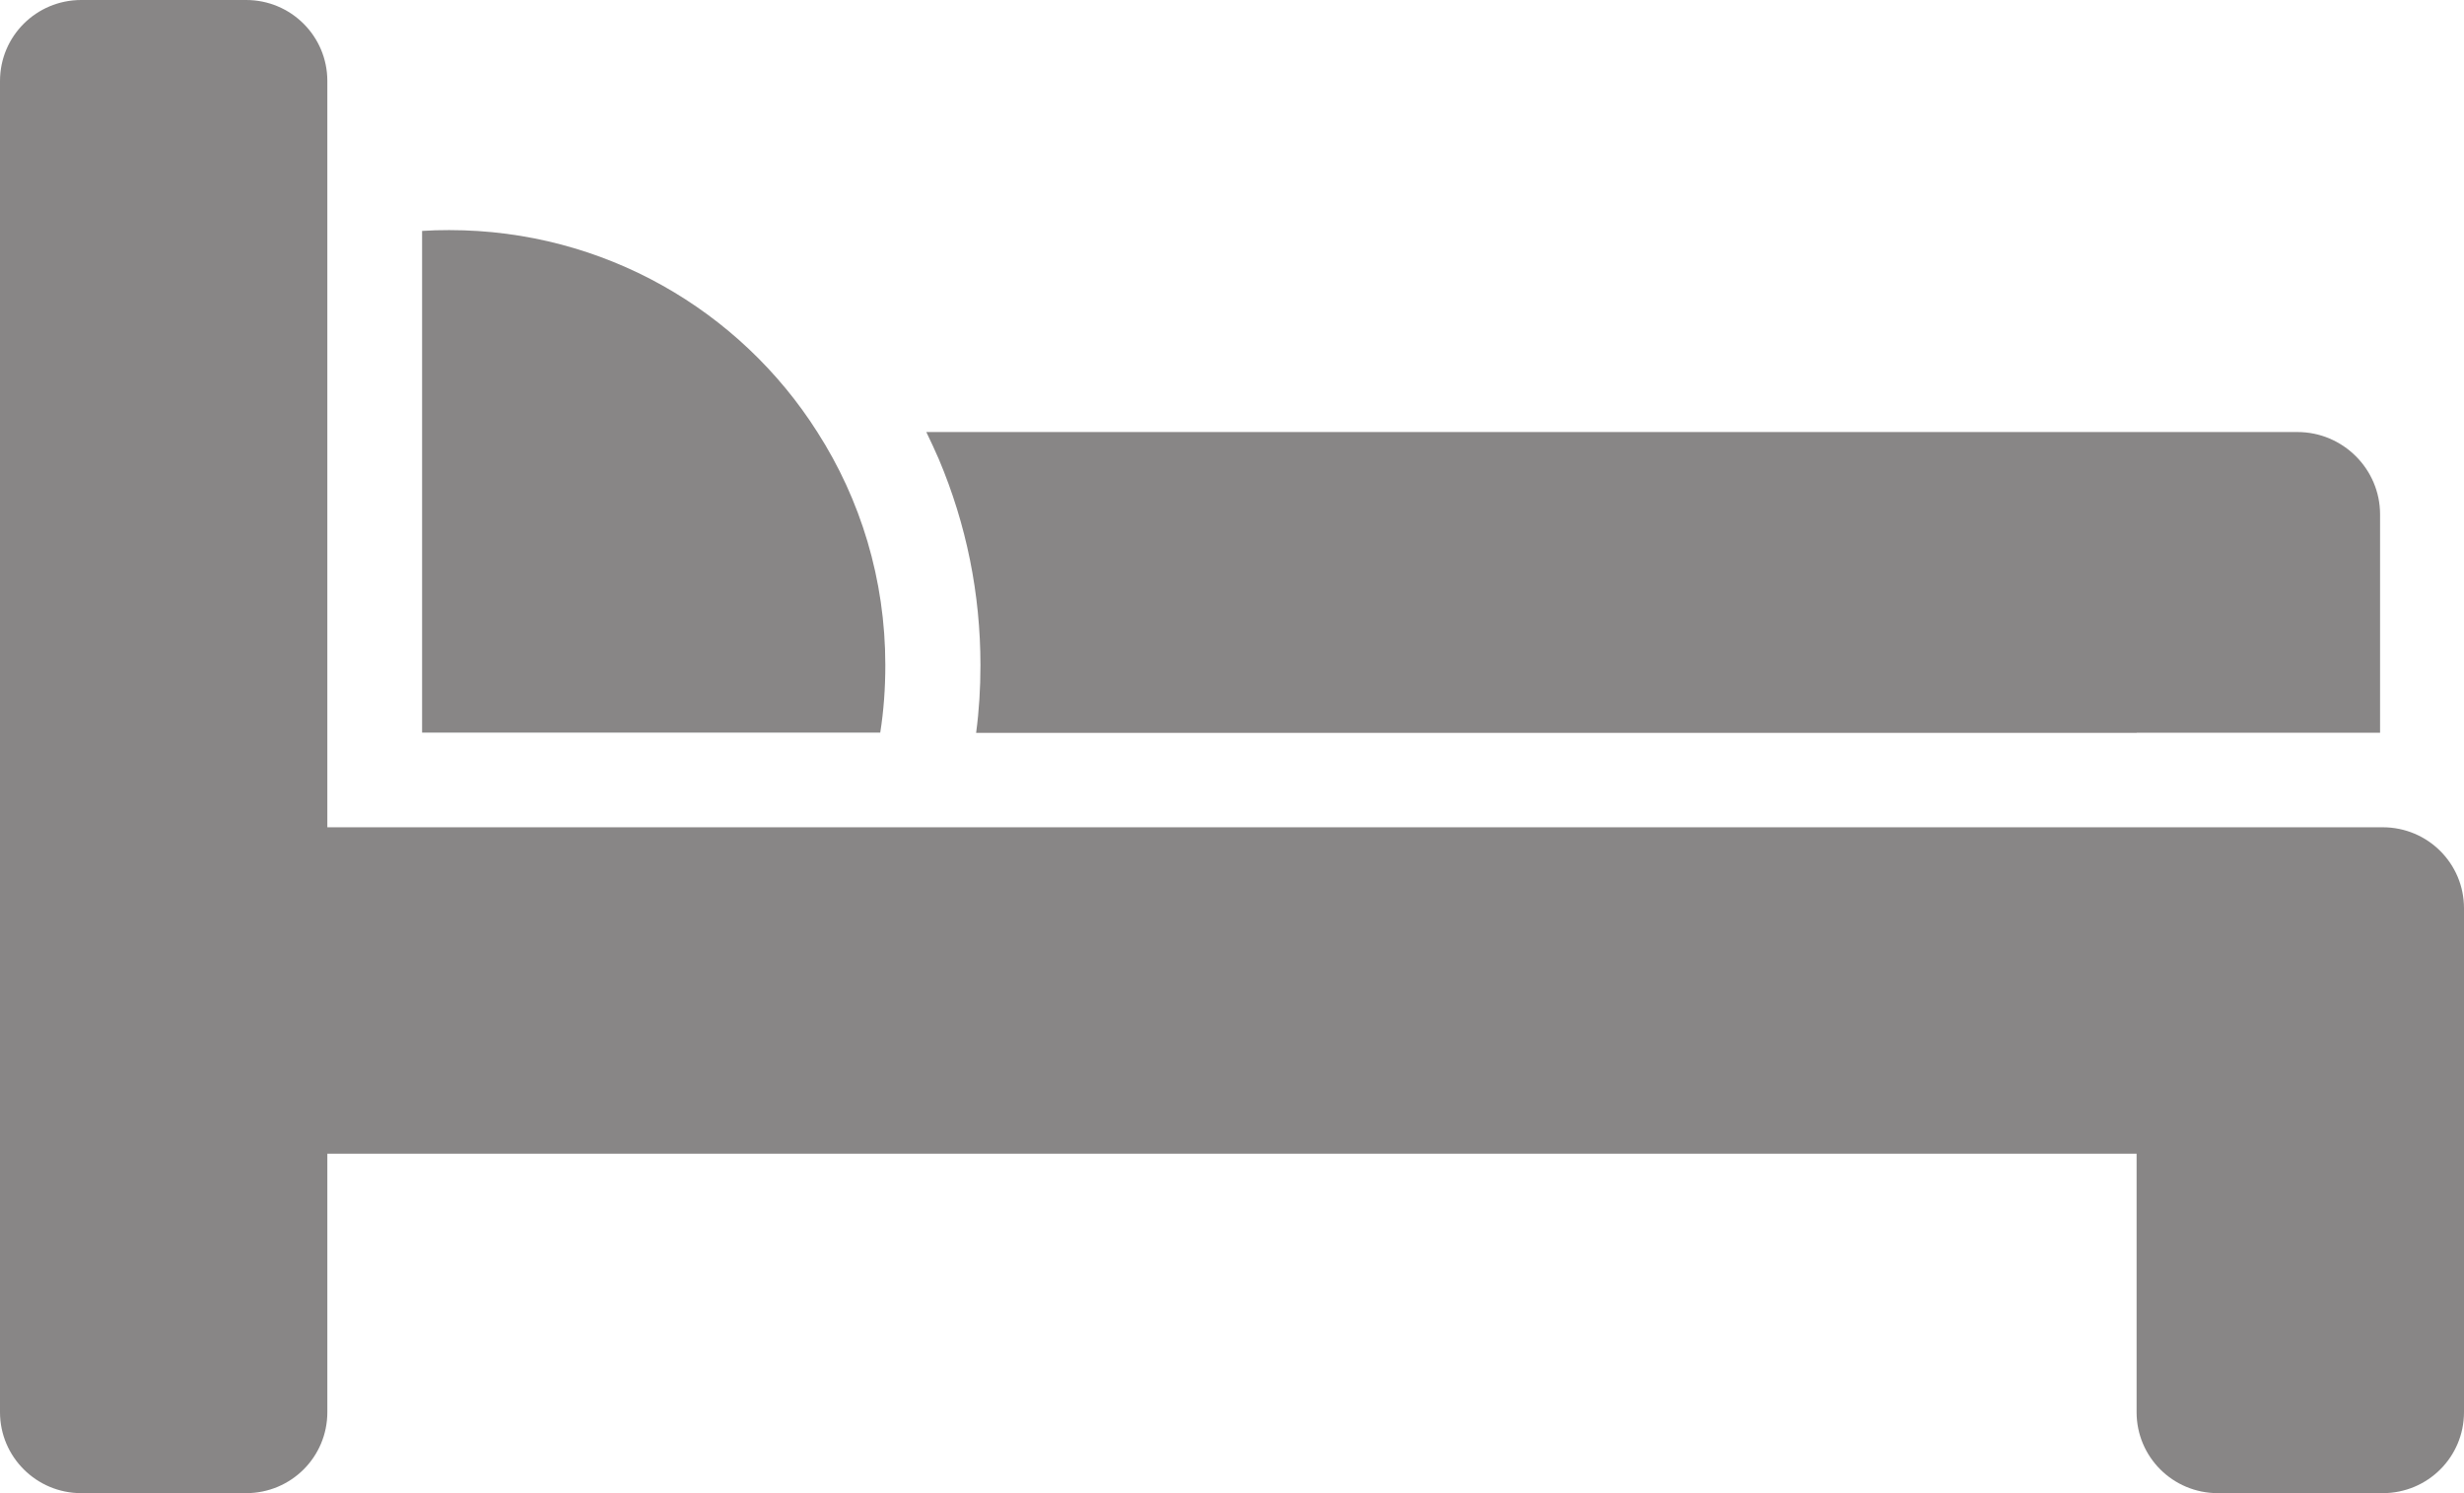
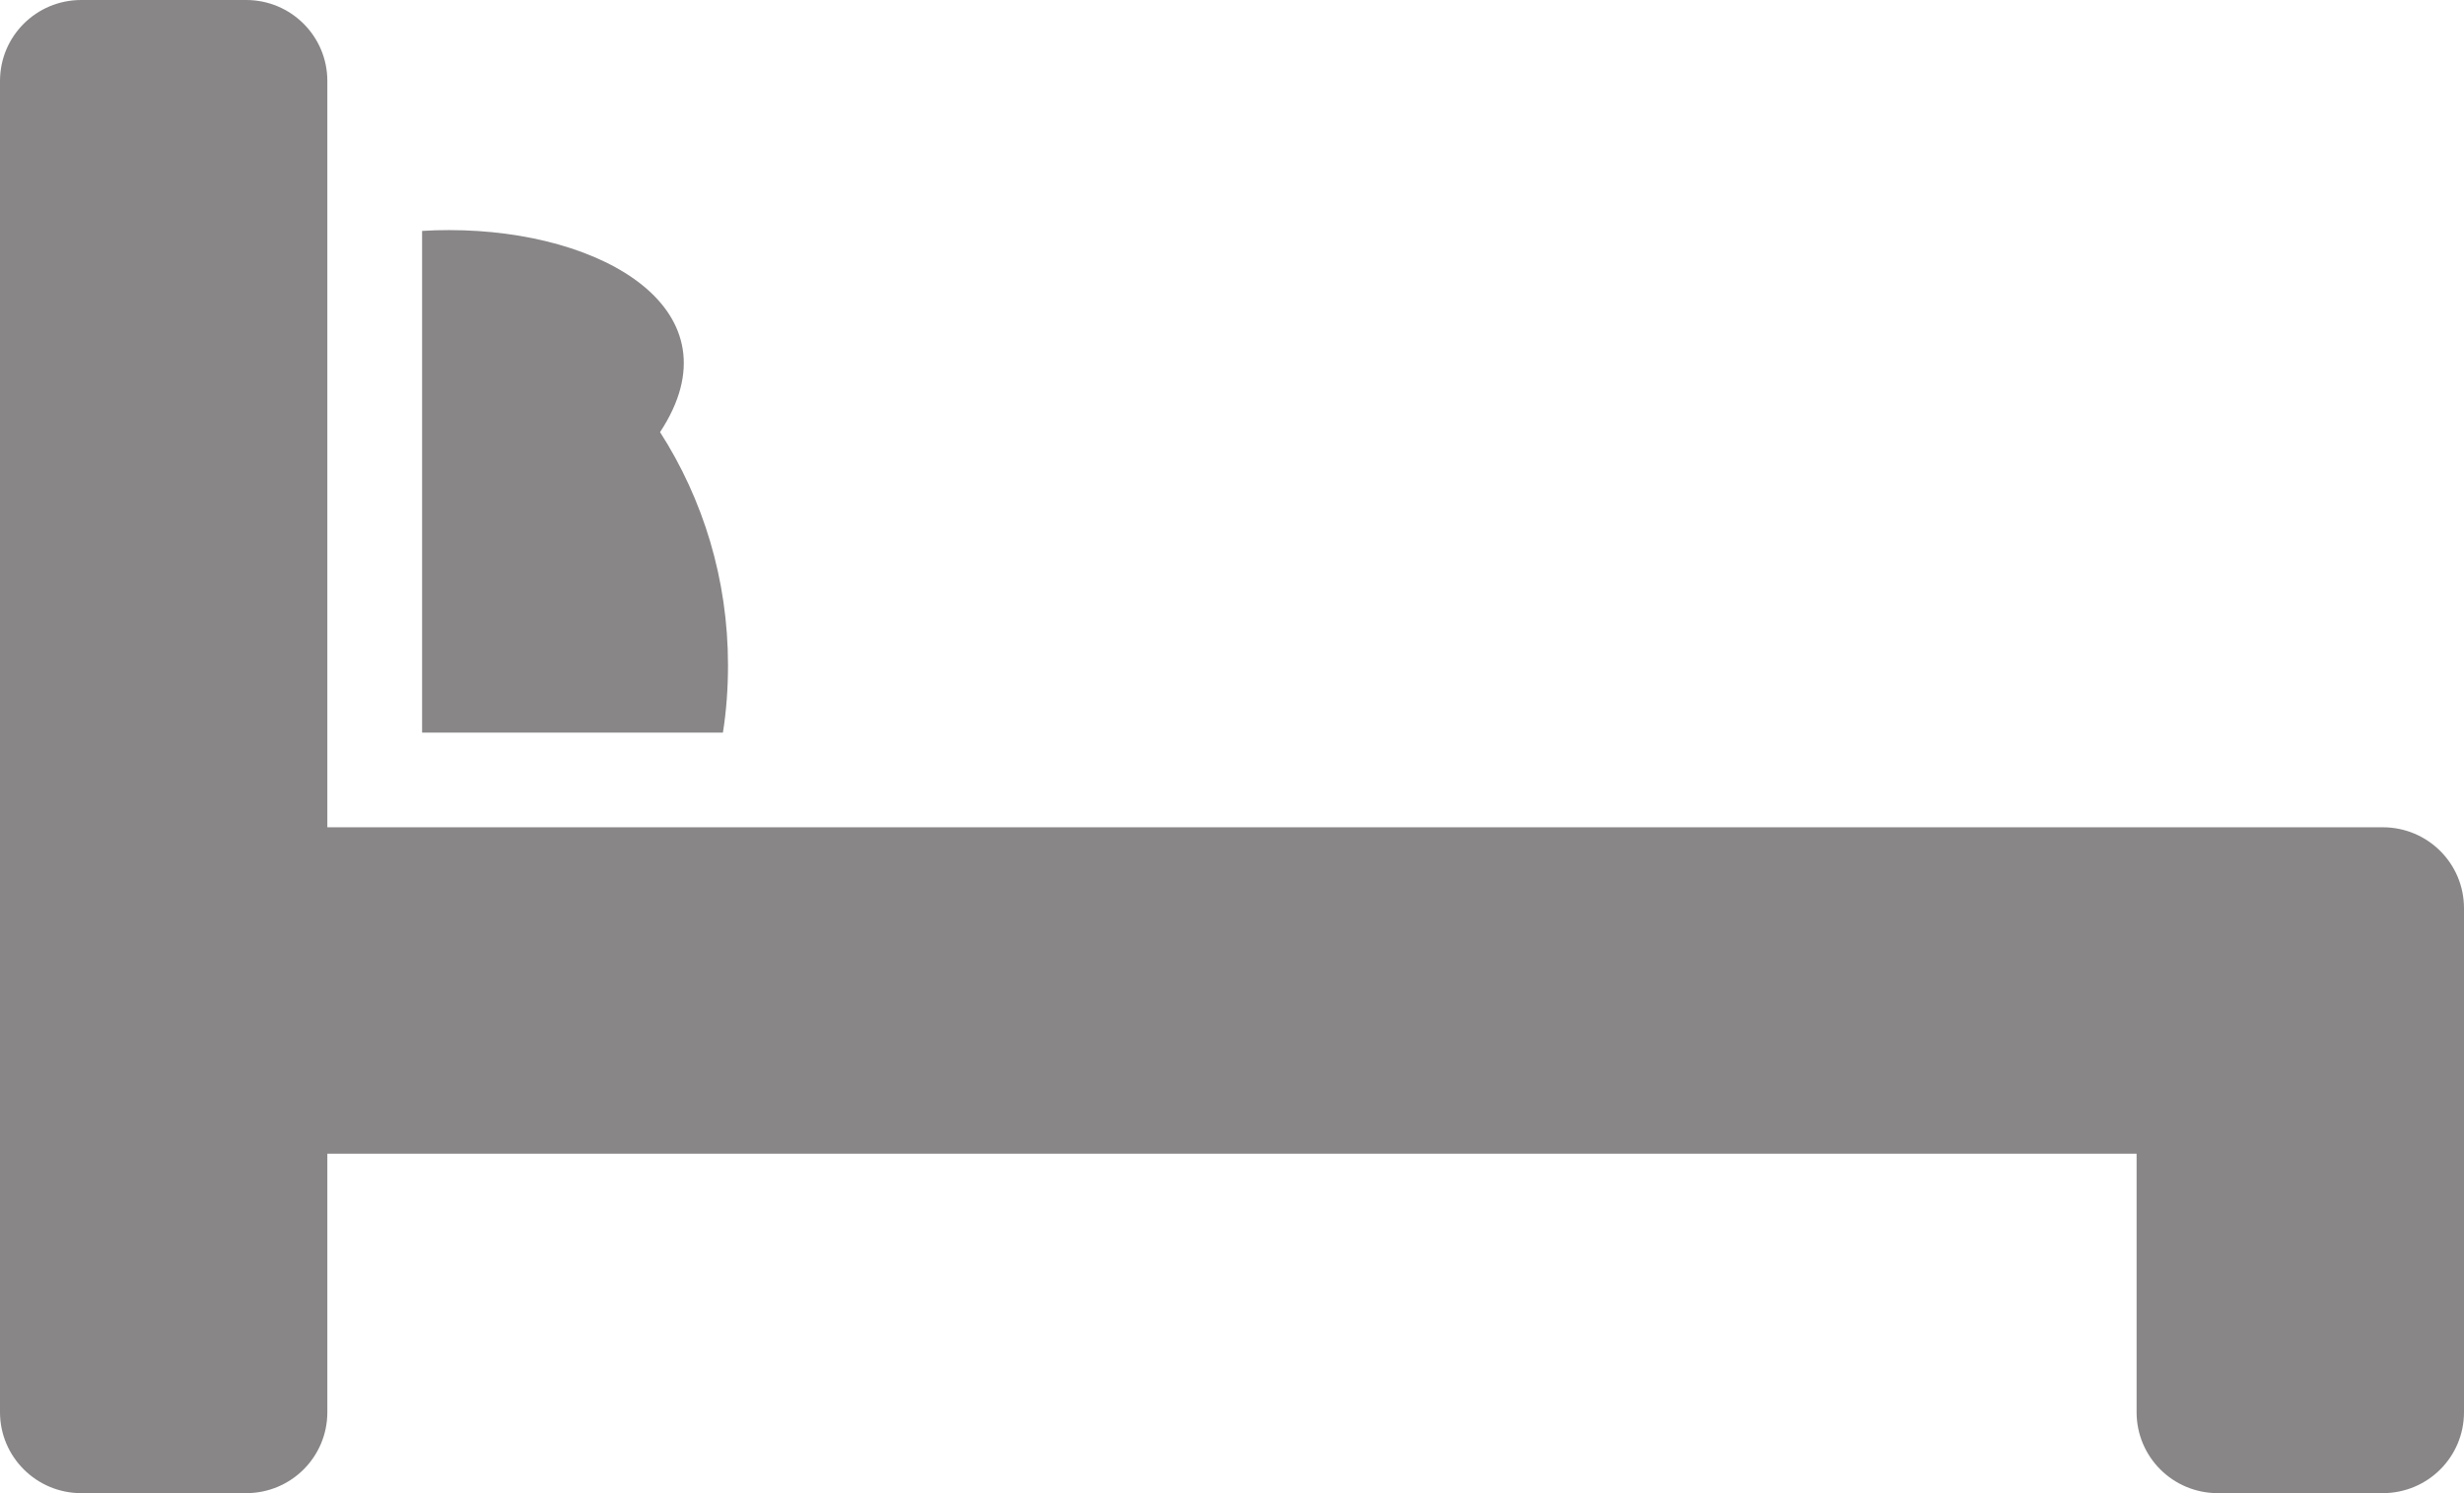
<svg xmlns="http://www.w3.org/2000/svg" version="1.1" id="Calque_1" x="0px" y="0px" width="33px" height="20px" viewBox="0 0 33 20" enable-background="new 0 0 33 20" xml:space="preserve">
-   <path fill="#888686" d="M28.616,9.815h3.26V6.89c0-0.607-0.497-1.103-1.106-1.103H12.406c0.058,0.119,0.113,0.239,0.167,0.362  c0.37,0.875,0.558,1.805,0.558,2.763c0,0.304-0.018,0.607-0.058,0.904H28.616z" />
-   <path fill="#888686" d="M6.016,3.082c-0.124,0-0.243,0.003-0.363,0.011v6.72h4.029h2.107c0.047-0.297,0.068-0.597,0.068-0.904  c0-1.15-0.333-2.221-0.91-3.121C9.914,4.159,8.09,3.082,6.016,3.082" />
+   <path fill="#888686" d="M6.016,3.082c-0.124,0-0.243,0.003-0.363,0.011v6.72h4.029c0.047-0.297,0.068-0.597,0.068-0.904  c0-1.15-0.333-2.221-0.91-3.121C9.914,4.159,8.09,3.082,6.016,3.082" />
  <path fill="#888686" d="M1.088,20h2.208c0.602,0,1.088-0.484,1.088-1.085v-3.461h24.231v3.461c0,0.601,0.486,1.085,1.088,1.085  h2.208C32.514,20,33,19.516,33,18.915v-6.749c0-0.601-0.486-1.085-1.088-1.085h-3.296H4.384V3.313V1.085  C4.384,0.485,3.898,0,3.296,0H1.088C0.486,0,0,0.485,0,1.085v4.04v1.392v4.785v1.393v6.221C0,19.512,0.486,20,1.088,20" />
</svg>